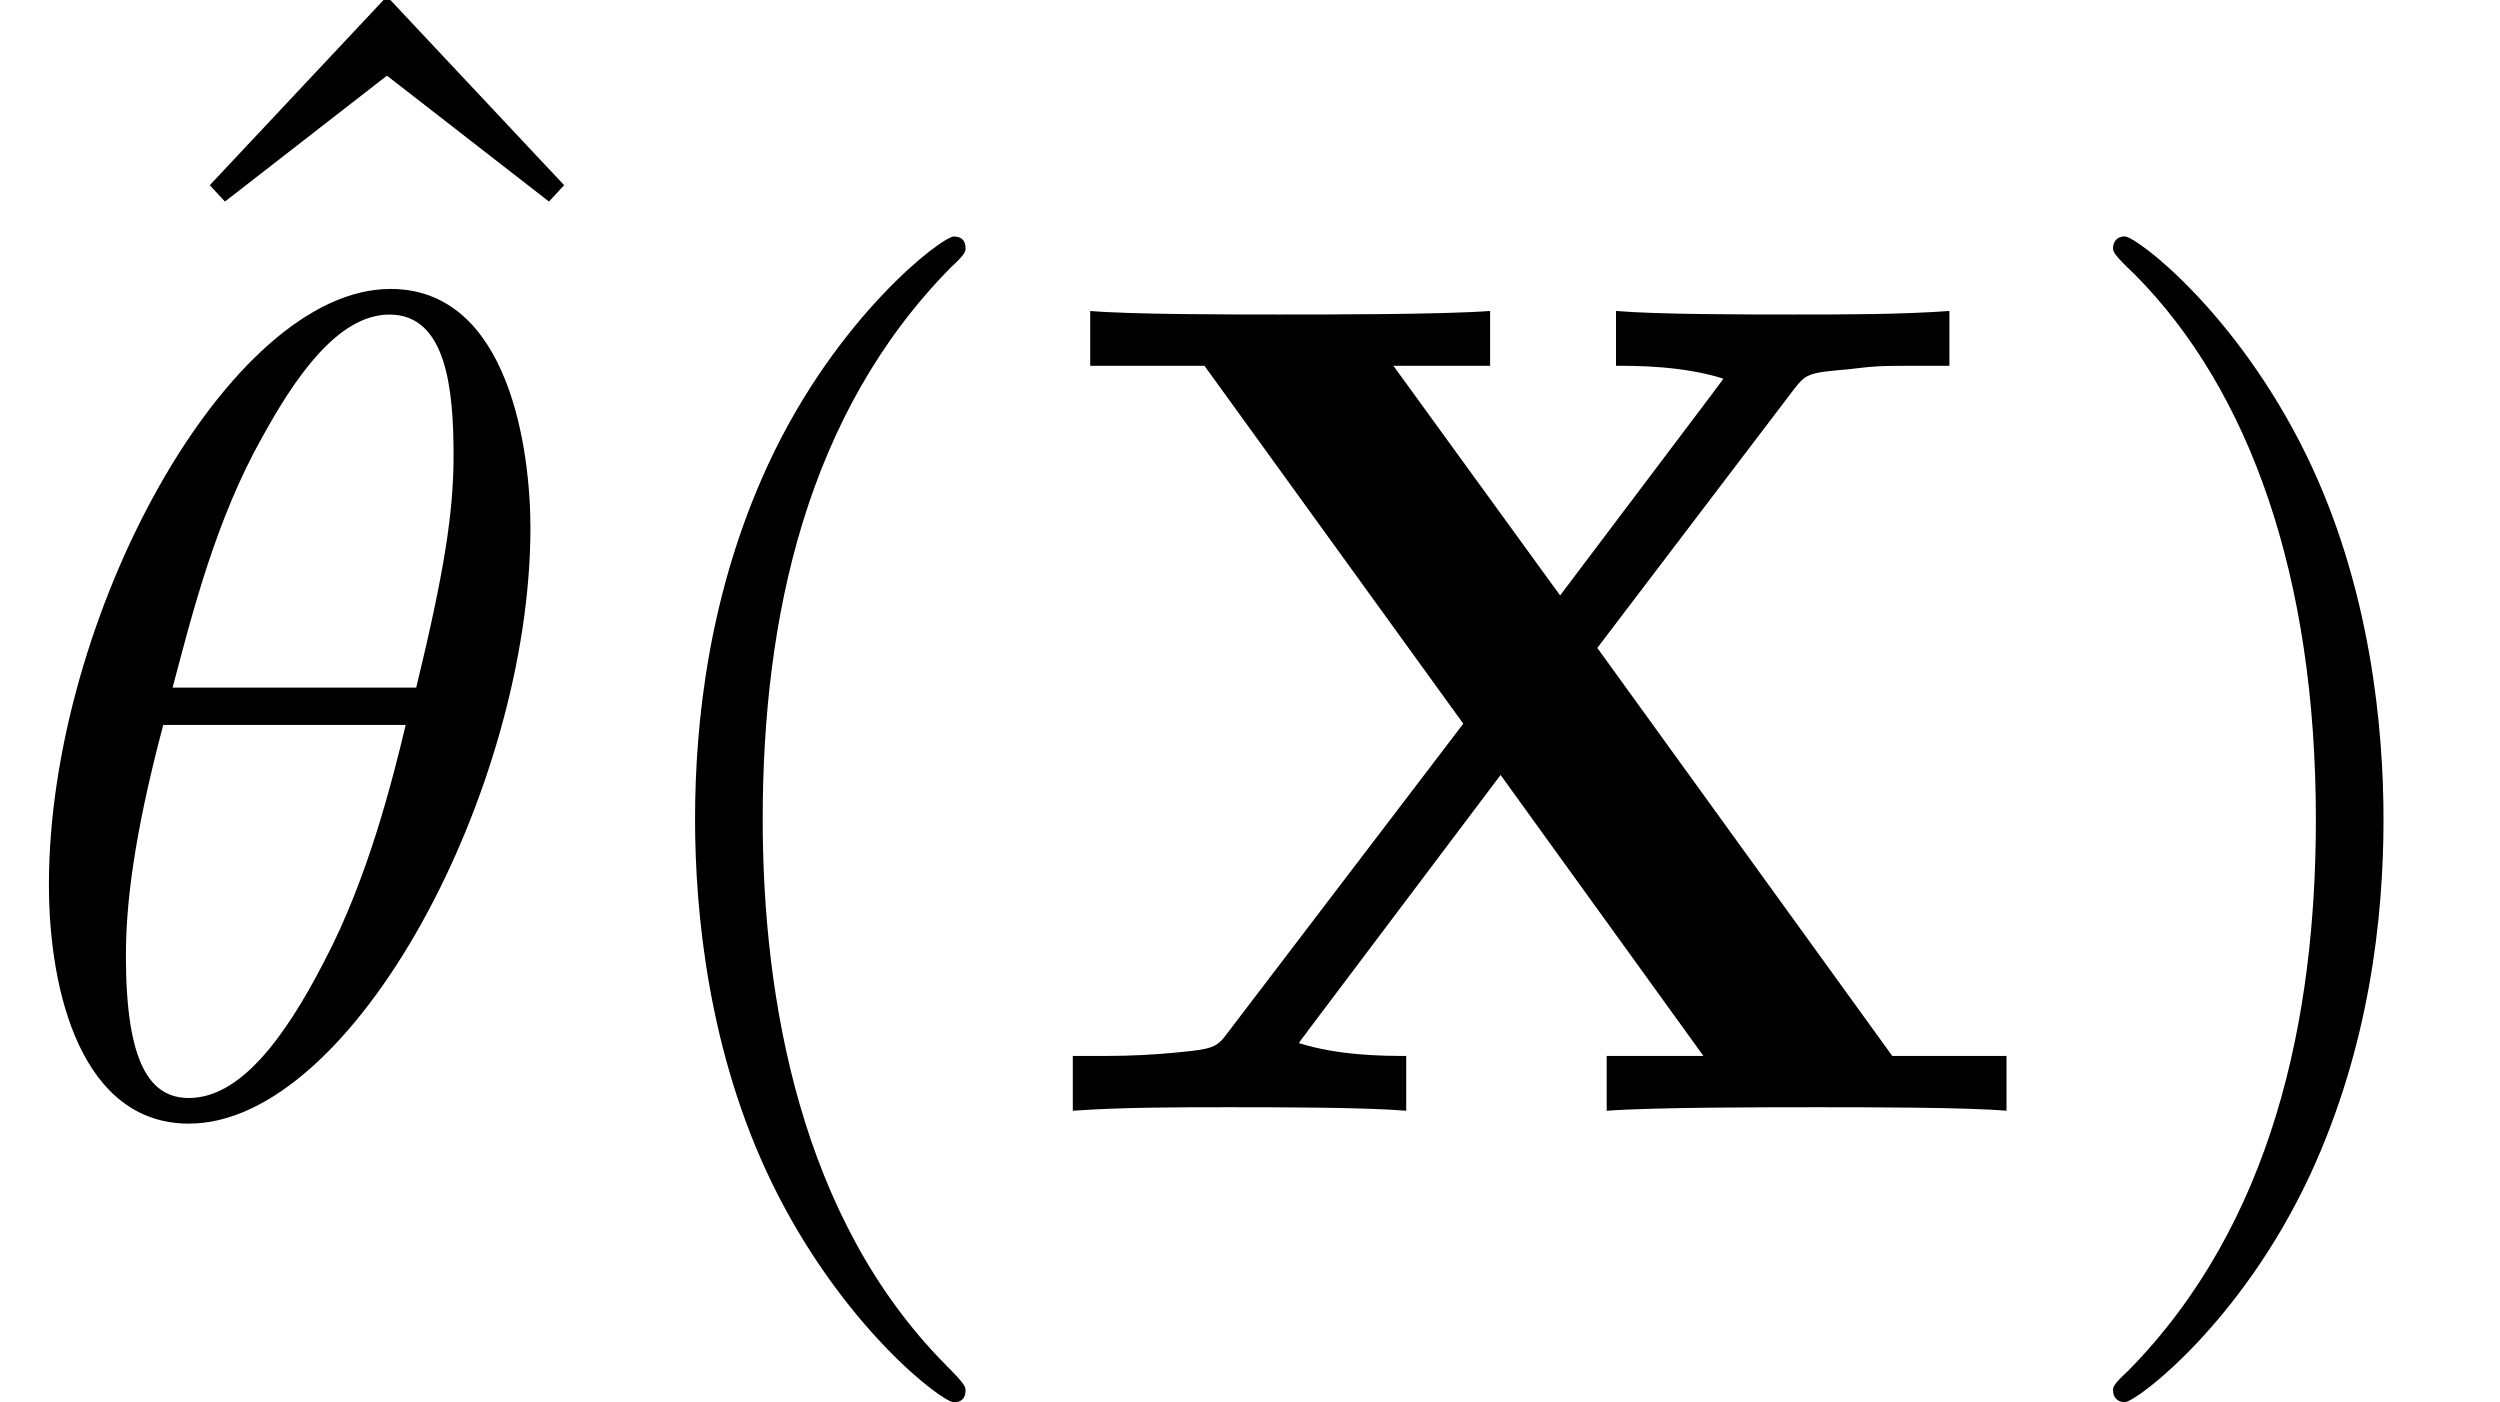
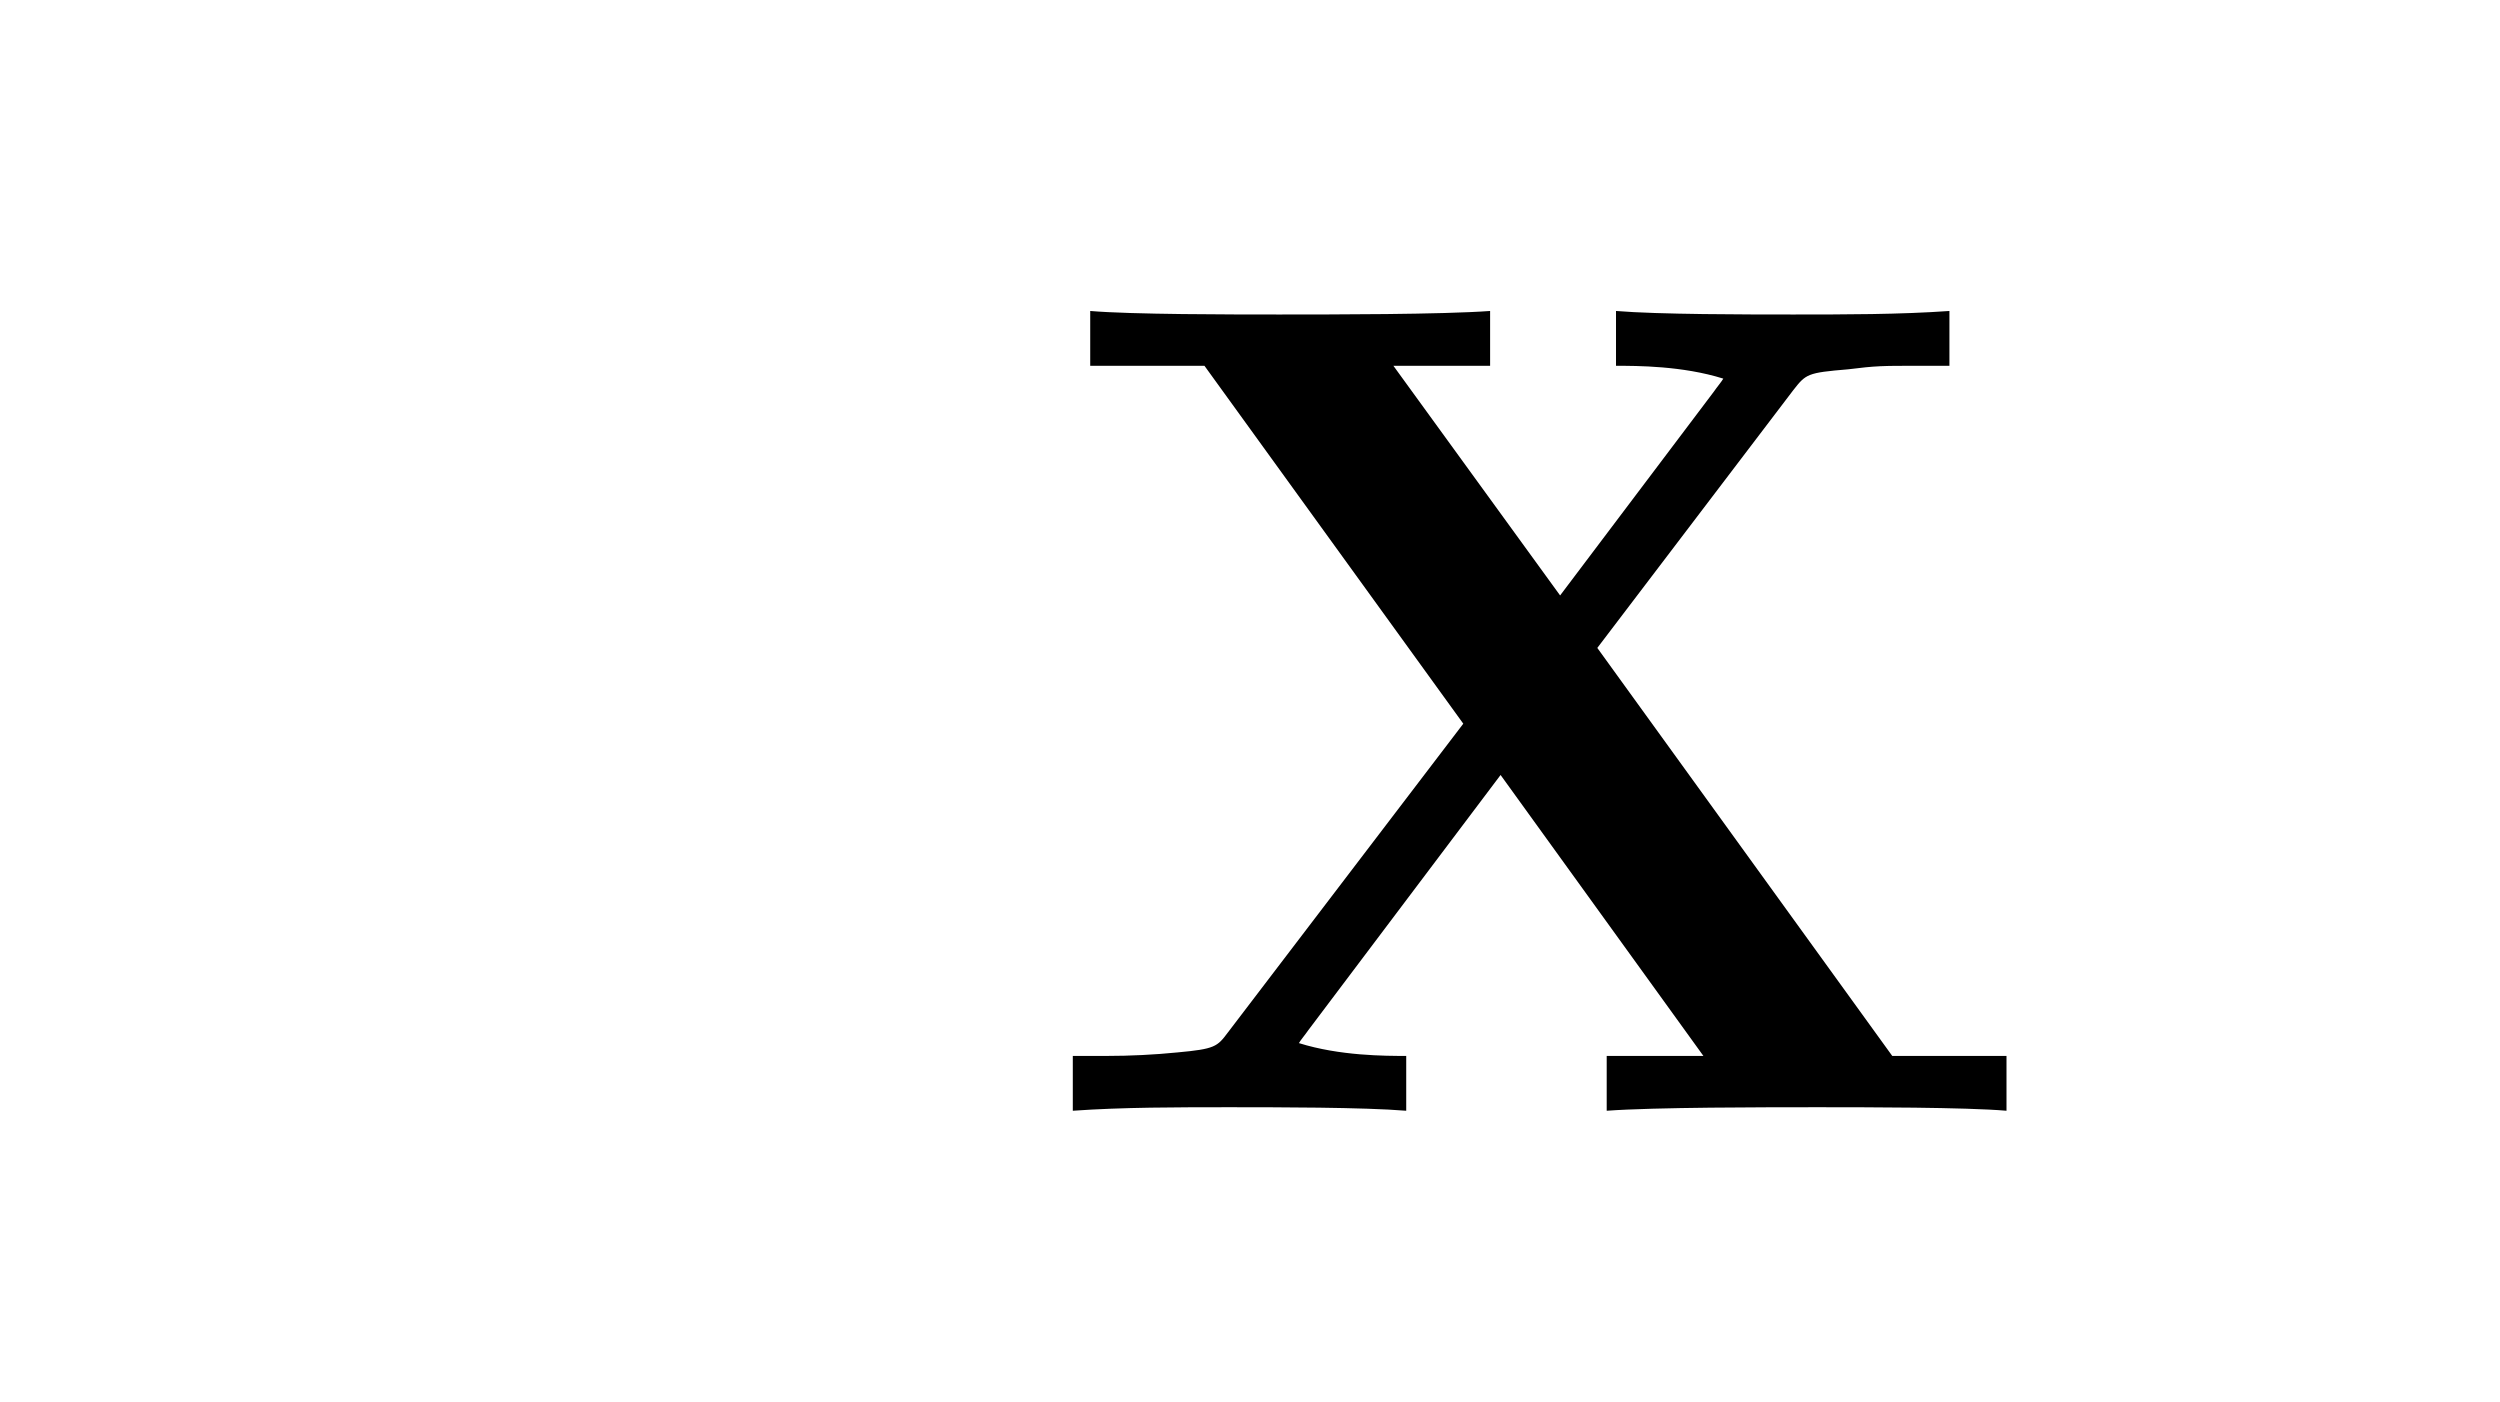
<svg xmlns="http://www.w3.org/2000/svg" xmlns:xlink="http://www.w3.org/1999/xlink" version="1.1" width="23.394pt" height="13.121pt" viewBox="0 -10.394 23.394 13.121">
  <defs>
    <path id="g11-88" d="m9.109 0v-.513h-1.069l-2.76-3.818l1.833-2.411c.12-.153 .131-.164 .513-.196c.262-.033 .327-.033 .633-.033h.316v-.513c-.458 .033-.993 .033-1.462 .033c-.425 0-1.265 0-1.658-.033v.513c.196 0 .622 0 1.004 .12c-.011 .022-.065 .087-.087 .12l-1.44 1.909l-1.56-2.149h.905v-.513c-.447 .033-1.484 .033-1.975 .033c-.436 0-1.385 0-1.767-.033v.513h1.069l2.422 3.349l-2.204 2.891c-.098 .131-.12 .153-.469 .185c-.218 .022-.447 .033-.665 .033h-.316v.513c.458-.033 .993-.033 1.462-.033c.425 0 1.265 0 1.658 .033v-.513c-.196 0-.622 0-1.004-.12c.011-.022 .065-.087 .087-.12l1.8-2.389l1.898 2.629h-.905v.513c.447-.033 1.484-.033 1.975-.033c.436 0 1.385 0 1.767 .033z" />
    <use id="g22-18" xlink:href="#g3-18" transform="scale(1.095)" />
-     <path id="g3-18" d="m4.533-4.981c0-.658-.179-2.042-1.196-2.042c-1.385 0-2.919 2.809-2.919 5.091c0 .936 .289 2.042 1.196 2.042c1.405 0 2.919-2.859 2.919-5.091zm-.976 1.365h-2.082c.169-.638 .369-1.435 .767-2.142c.269-.488 .638-1.046 1.086-1.046c.488 0 .548 .638 .548 1.205c0 .488-.08 .996-.319 1.983zm-.09 .319c-.11 .458-.319 1.305-.697 2.022c-.349 .677-.727 1.166-1.156 1.166c-.329 0-.538-.289-.538-1.215c0-.418 .06-.996 .319-1.973h2.072z" />
-     <path id="g25-40" d="m3.611 2.618c0-.033 0-.055-.185-.24c-1.364-1.375-1.713-3.436-1.713-5.105c0-1.898 .415-3.796 1.756-5.16c.142-.131 .142-.153 .142-.185c0-.076-.044-.109-.109-.109c-.109 0-1.091 .742-1.735 2.127c-.556 1.2-.687 2.411-.687 3.327c0 .851 .12 2.171 .72 3.404c.655 1.342 1.593 2.051 1.702 2.051c.065 0 .109-.033 .109-.109z" />
-     <path id="g25-41" d="m3.153-2.727c0-.851-.12-2.171-.72-3.404c-.655-1.342-1.593-2.051-1.702-2.051c-.065 0-.109 .044-.109 .109c0 .033 0 .055 .207 .251c1.069 1.08 1.691 2.815 1.691 5.095c0 1.865-.404 3.785-1.756 5.16c-.142 .131-.142 .153-.142 .185c0 .065 .044 .109 .109 .109c.109 0 1.091-.742 1.735-2.127c.556-1.2 .687-2.411 .687-3.327z" />
-     <path id="g25-94" d="m4.385-5.782l-1.658-1.767l-1.658 1.767l.142 .153l1.516-1.178l1.516 1.178l.142-.153z" />
  </defs>
  <g id="page265">
    <use x=".894" y="-2.879" xlink:href="#g25-94" />
    <use x="0" y="0" xlink:href="#g22-18" />
    <use x="5.424" y="0" xlink:href="#g25-40" />
    <use x="9.667" y="0" xlink:href="#g11-88" />
    <use x="19.151" y="0" xlink:href="#g25-41" />
  </g>
</svg>